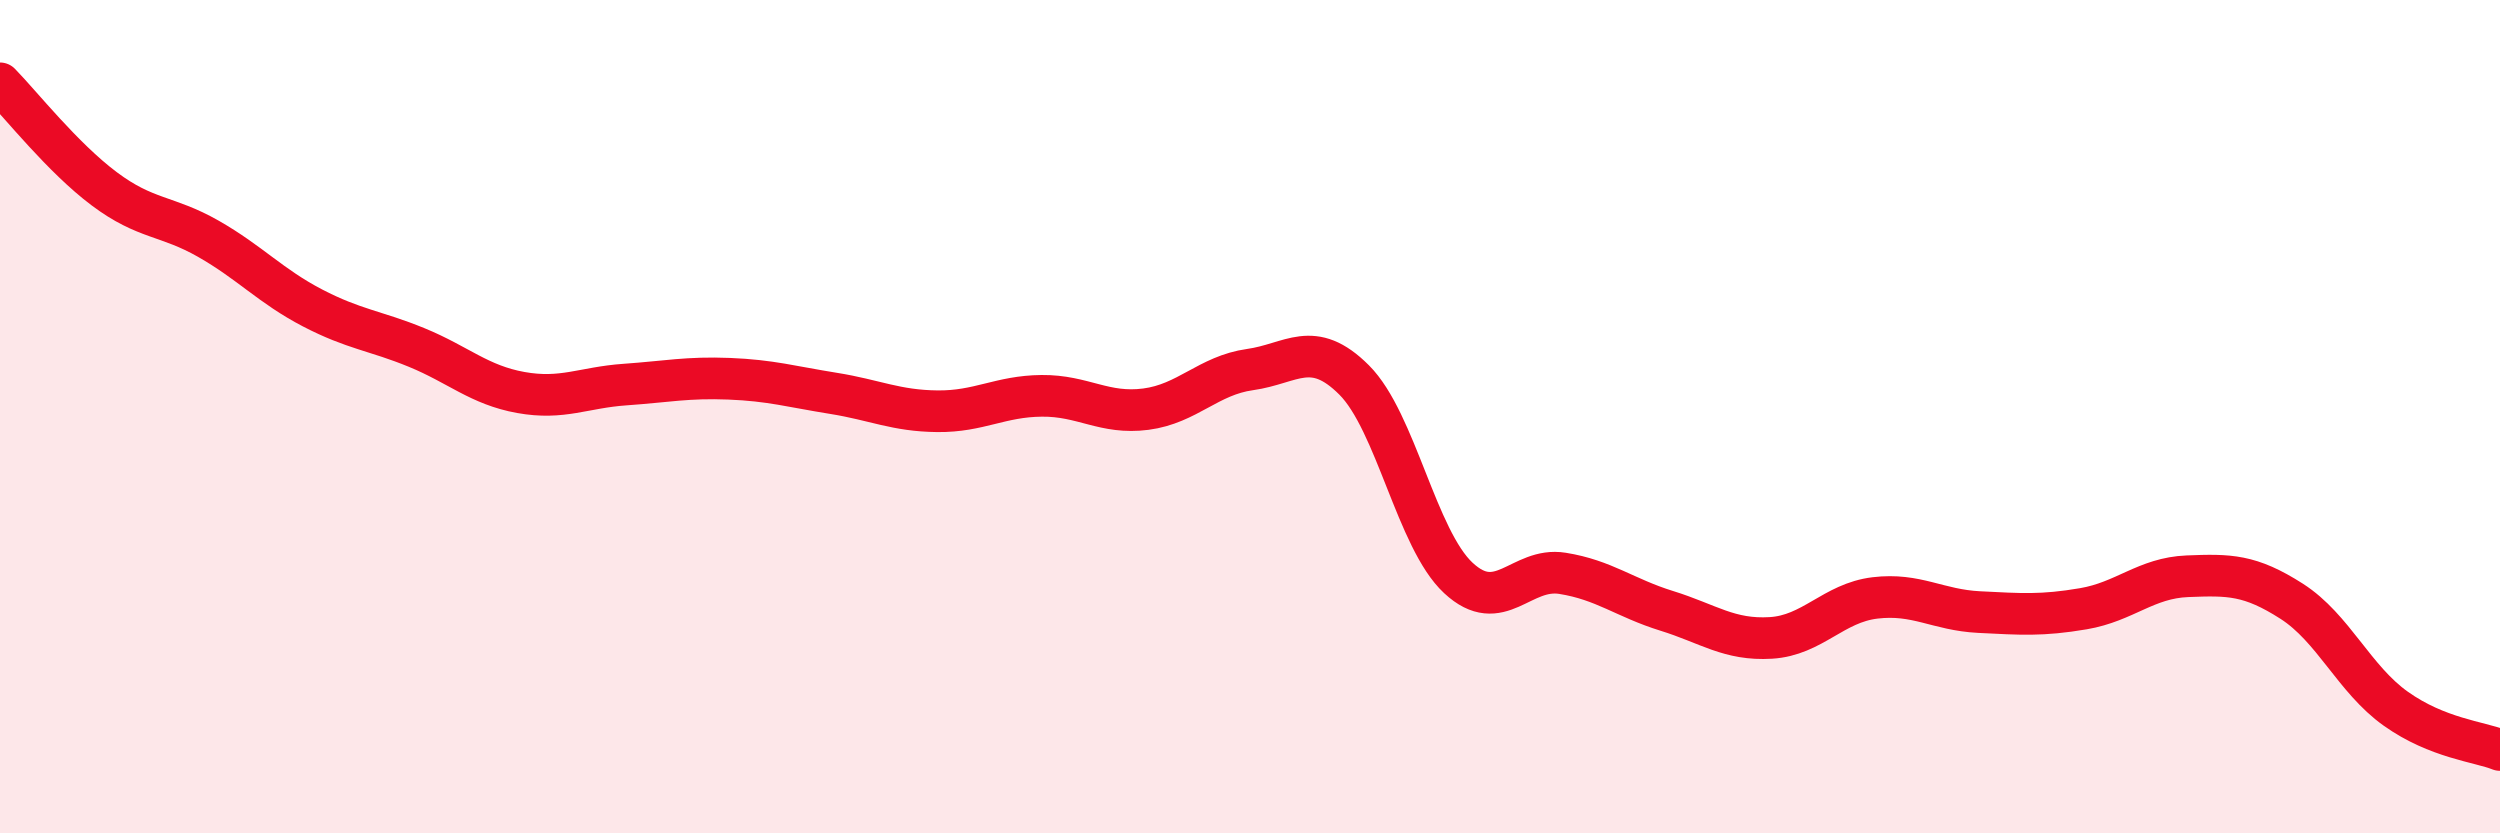
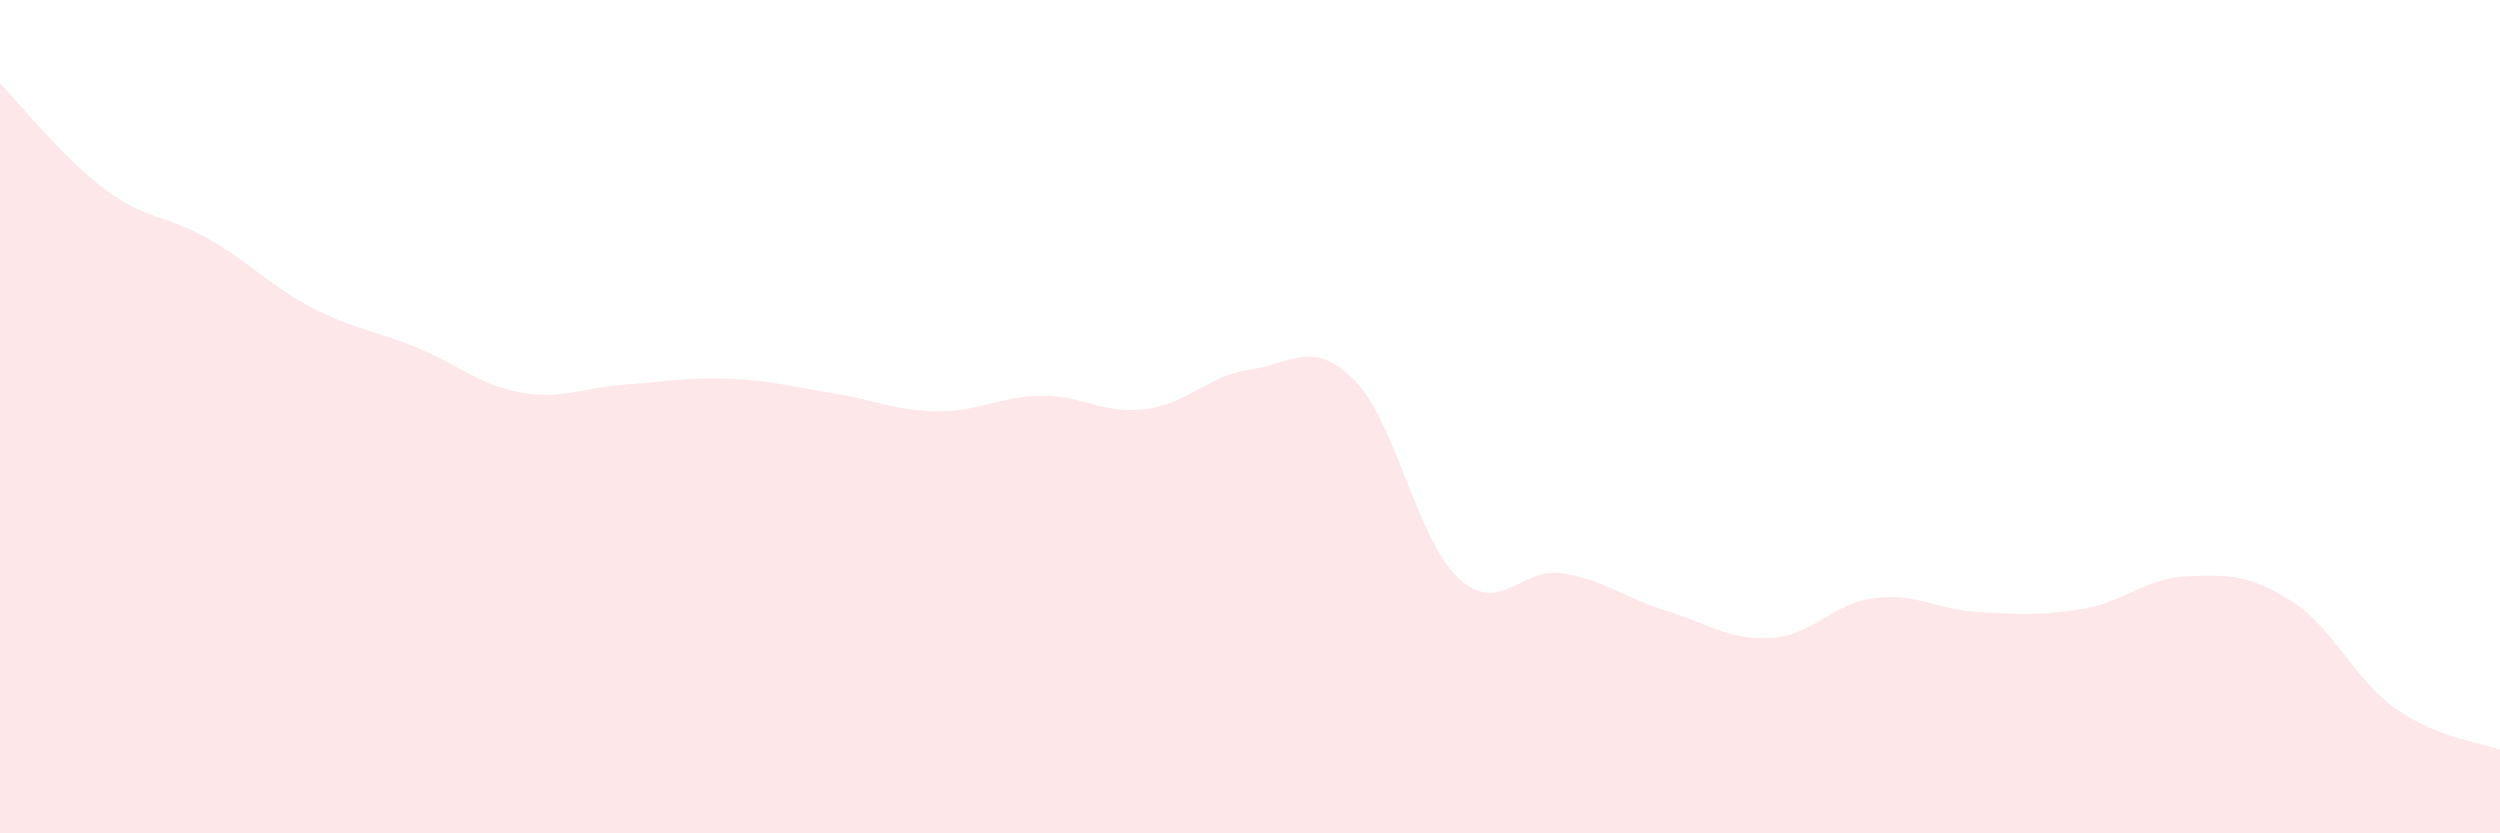
<svg xmlns="http://www.w3.org/2000/svg" width="60" height="20" viewBox="0 0 60 20">
  <path d="M 0,2 C 0.5,2.51 1.5,3.78 2.5,4.53 C 3.5,5.28 4,5.16 5,5.73 C 6,6.3 6.5,6.87 7.5,7.39 C 8.5,7.91 9,7.93 10,8.34 C 11,8.75 11.5,9.24 12.5,9.42 C 13.5,9.6 14,9.3 15,9.23 C 16,9.16 16.5,9.05 17.5,9.09 C 18.5,9.13 19,9.28 20,9.44 C 21,9.6 21.5,9.86 22.5,9.87 C 23.5,9.88 24,9.51 25,9.5 C 26,9.49 26.5,9.95 27.5,9.82 C 28.5,9.69 29,9.01 30,8.87 C 31,8.73 31.5,8.12 32.5,9.12 C 33.5,10.12 34,12.94 35,13.87 C 36,14.8 36.5,13.6 37.5,13.76 C 38.5,13.92 39,14.35 40,14.66 C 41,14.97 41.5,15.37 42.5,15.31 C 43.5,15.25 44,14.47 45,14.35 C 46,14.23 46.5,14.64 47.5,14.69 C 48.5,14.74 49,14.78 50,14.61 C 51,14.44 51.5,13.87 52.5,13.83 C 53.5,13.79 54,13.79 55,14.43 C 56,15.07 56.5,16.3 57.5,17.01 C 58.5,17.72 59.5,17.8 60,18L60 20L0 20Z" fill="#EB0A25" opacity="0.1" stroke-linecap="round" stroke-linejoin="round" />
-   <path d="M 0,2 C 0.5,2.51 1.5,3.78 2.5,4.53 C 3.5,5.28 4,5.16 5,5.73 C 6,6.3 6.5,6.87 7.5,7.39 C 8.5,7.91 9,7.93 10,8.34 C 11,8.75 11.5,9.24 12.5,9.42 C 13.5,9.6 14,9.3 15,9.23 C 16,9.16 16.5,9.05 17.5,9.09 C 18.5,9.13 19,9.28 20,9.44 C 21,9.6 21.5,9.86 22.5,9.87 C 23.5,9.88 24,9.51 25,9.5 C 26,9.49 26.5,9.95 27.5,9.82 C 28.5,9.69 29,9.01 30,8.87 C 31,8.73 31.5,8.12 32.5,9.12 C 33.5,10.12 34,12.94 35,13.87 C 36,14.8 36.5,13.6 37.5,13.76 C 38.5,13.92 39,14.35 40,14.66 C 41,14.97 41.5,15.37 42.5,15.31 C 43.5,15.25 44,14.47 45,14.35 C 46,14.23 46.5,14.64 47.5,14.69 C 48.5,14.74 49,14.78 50,14.61 C 51,14.44 51.5,13.87 52.5,13.83 C 53.5,13.79 54,13.79 55,14.43 C 56,15.07 56.5,16.3 57.5,17.01 C 58.5,17.72 59.5,17.8 60,18" stroke="#EB0A25" stroke-width="1" fill="none" stroke-linecap="round" stroke-linejoin="round" />
</svg>